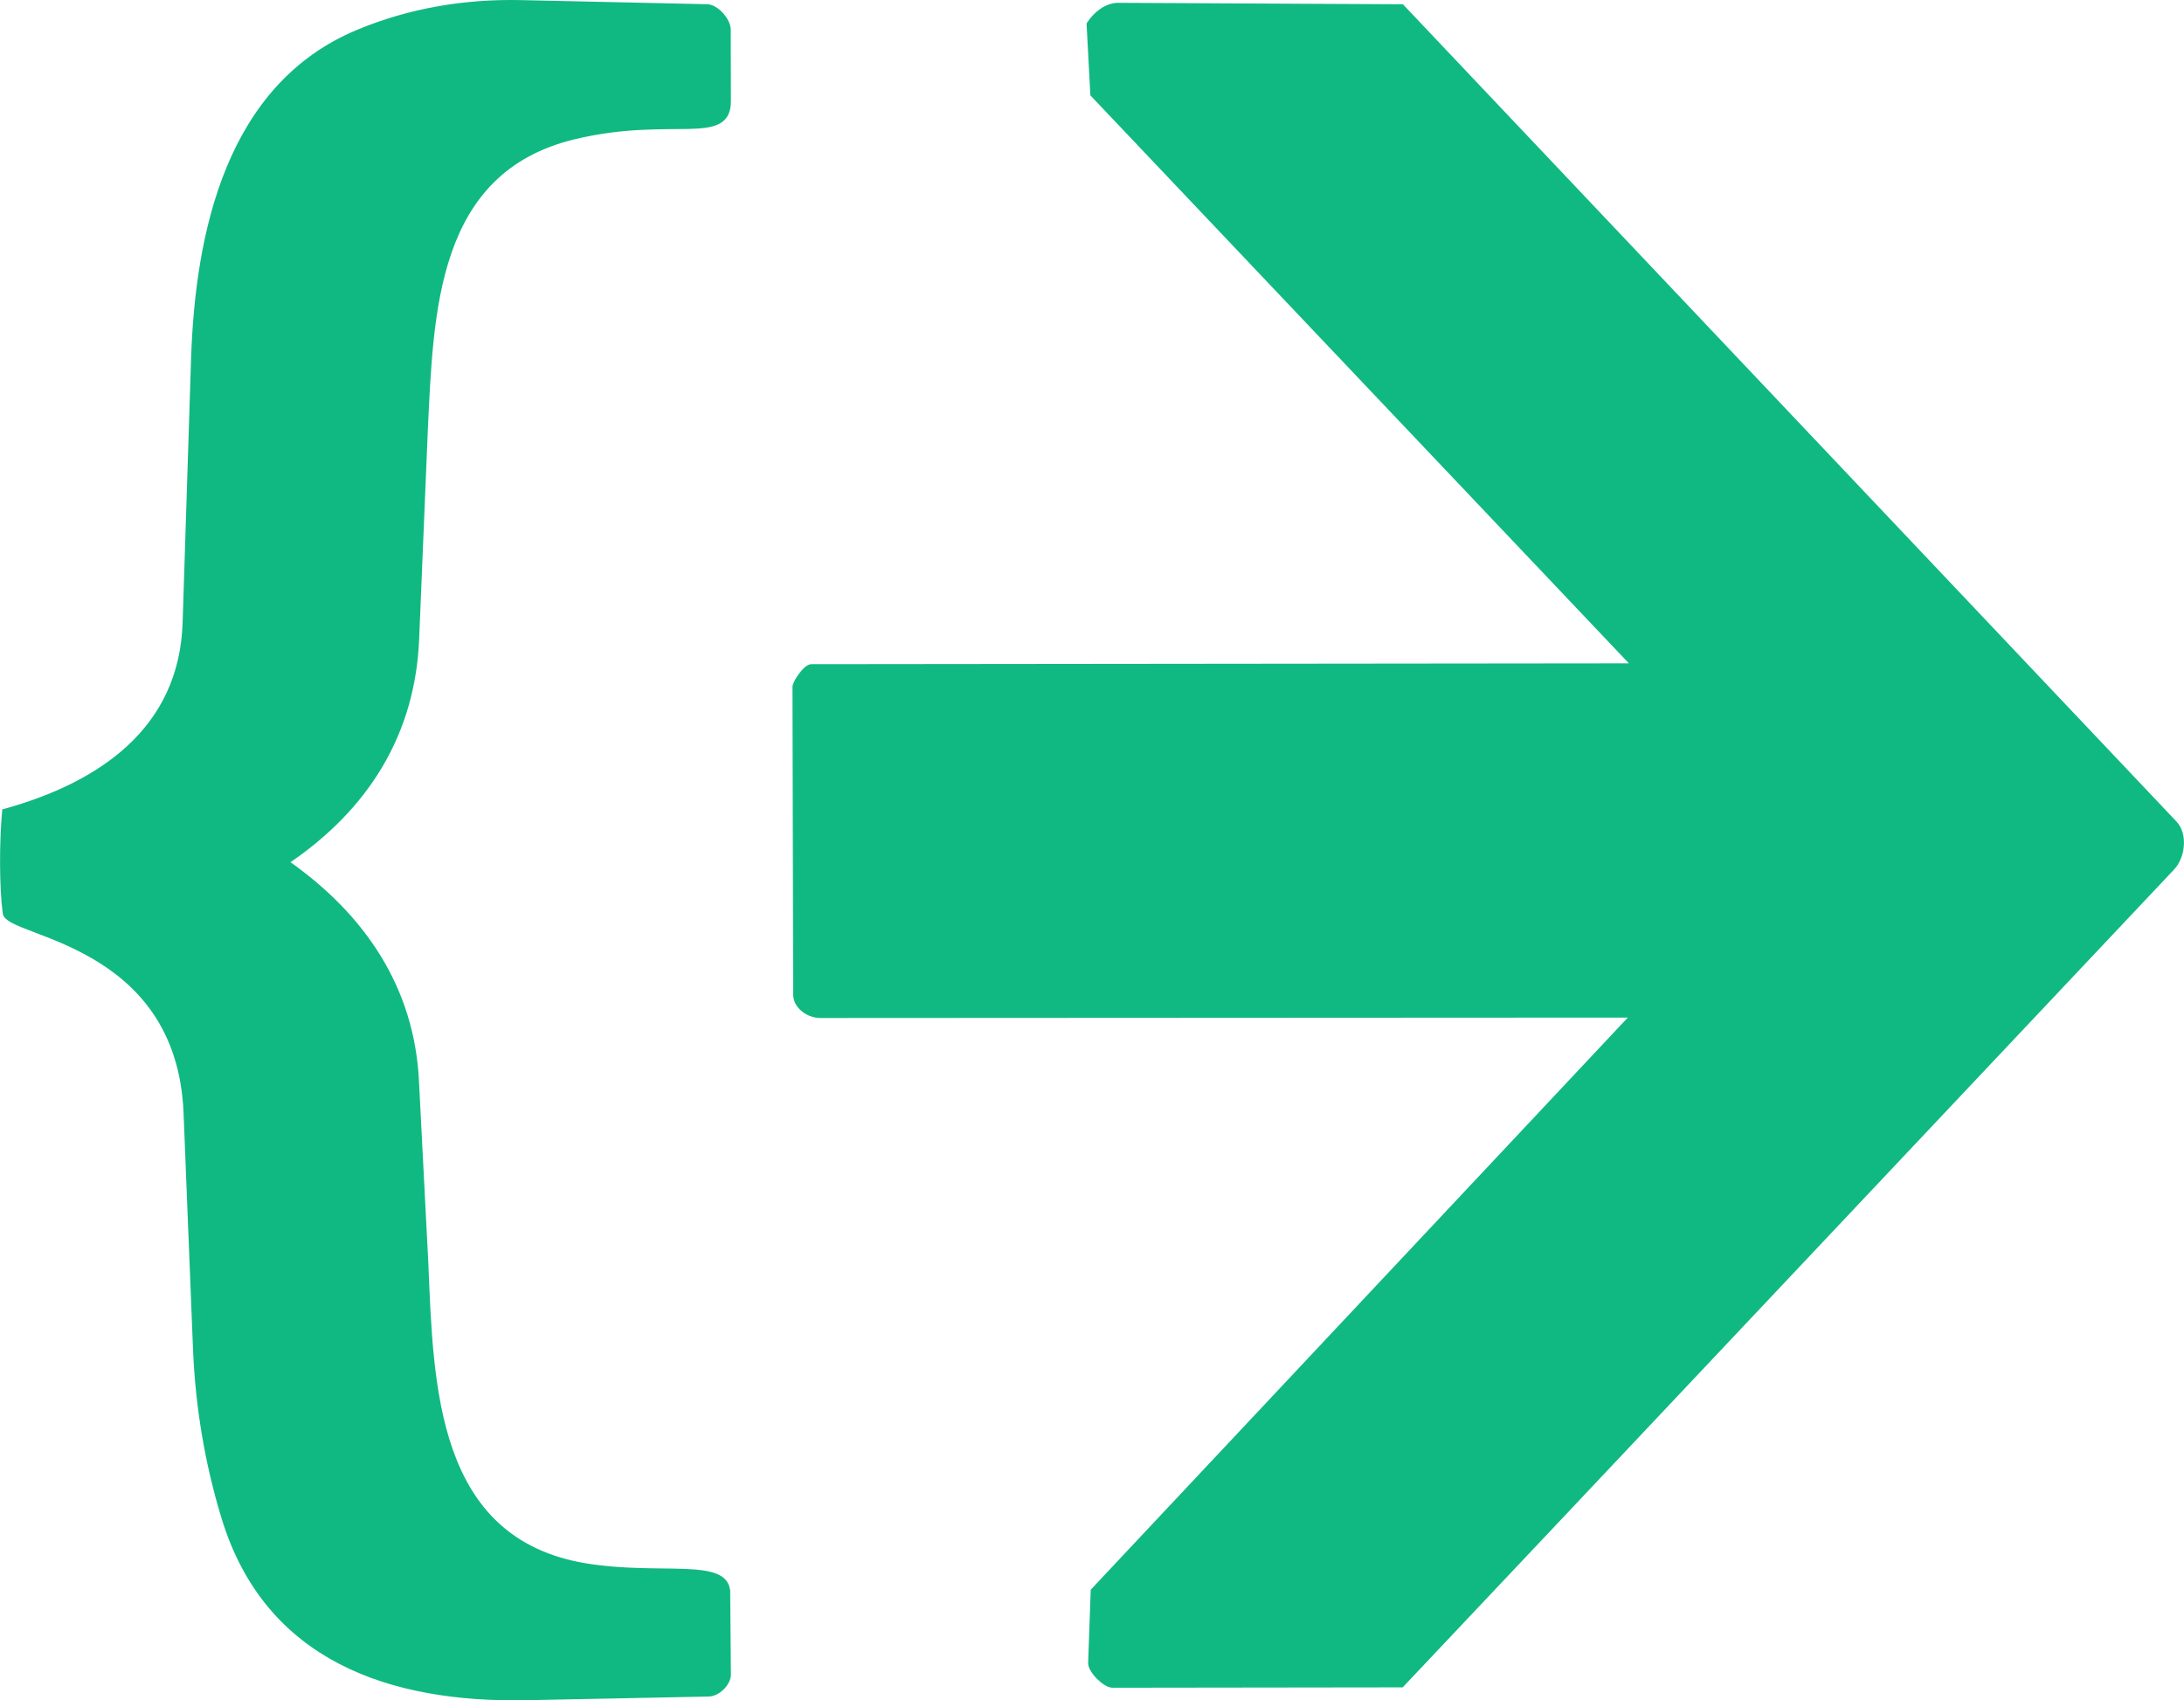
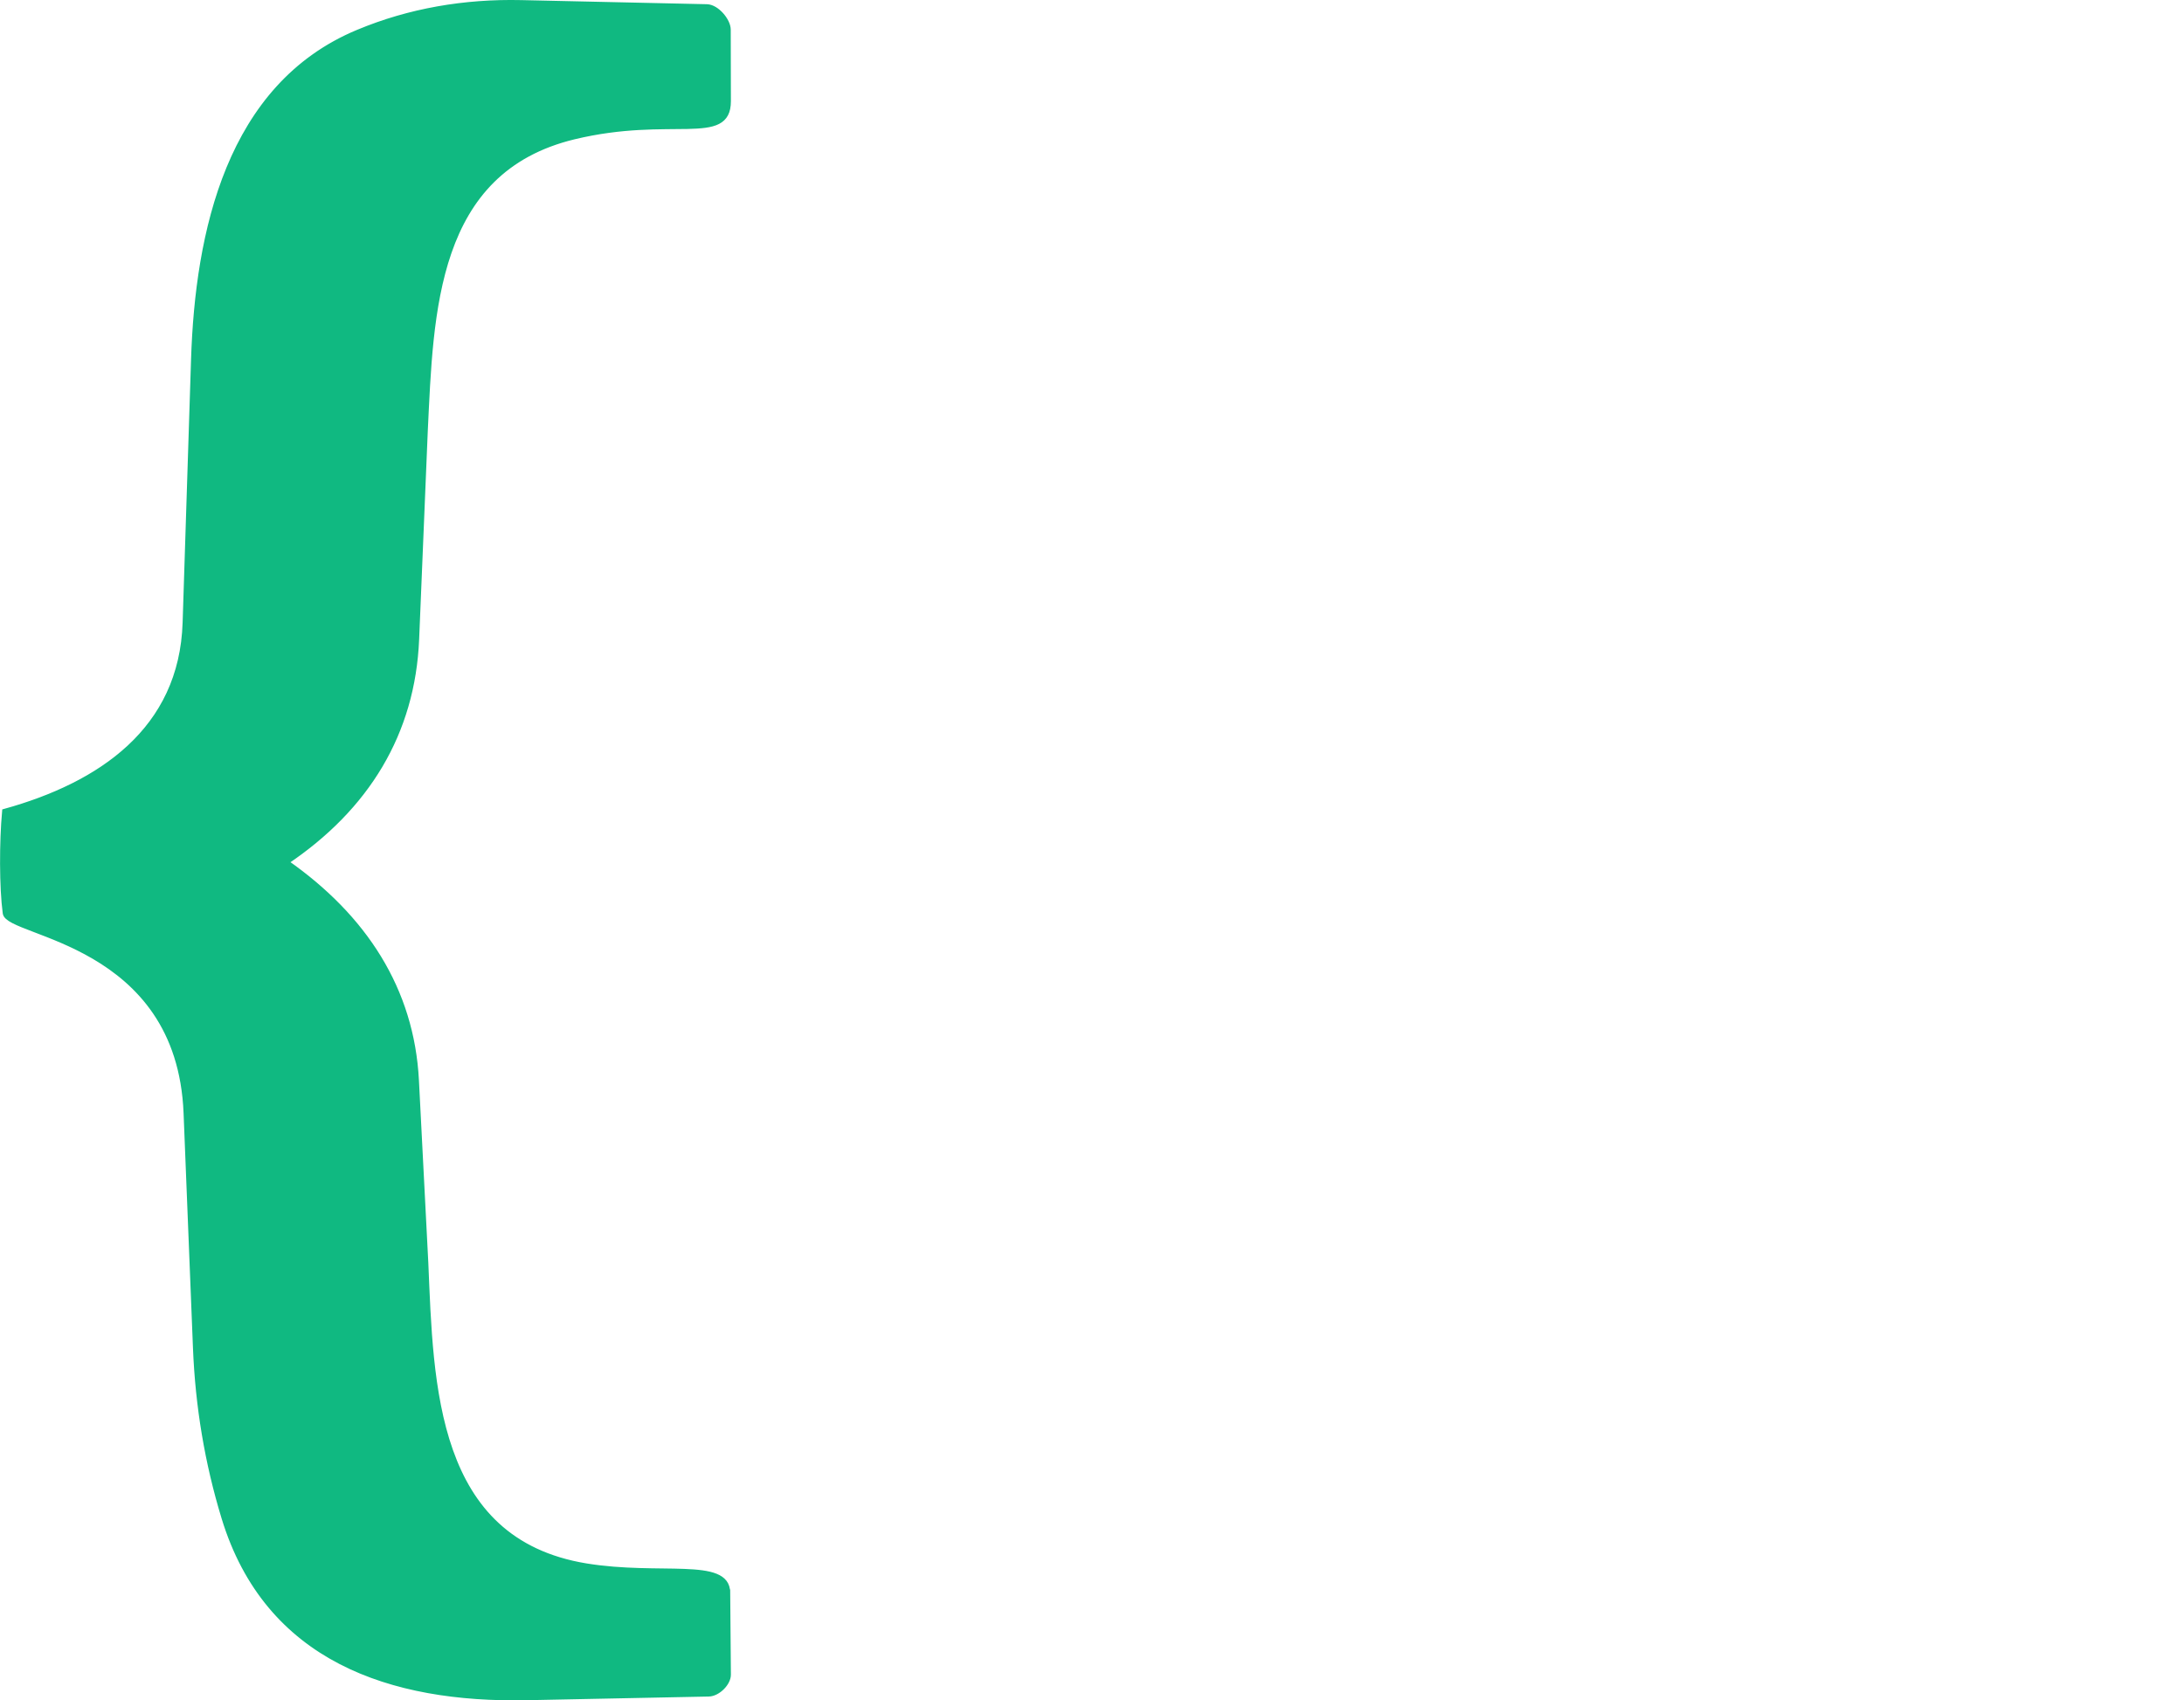
<svg xmlns="http://www.w3.org/2000/svg" id="Layer_1" data-name="Layer 1" viewBox="0 0 409.61 318.9">
  <defs>
    <style>
      .cls-1 {
        fill: #10b981;
        stroke: #10b981;
        stroke-miterlimit: 10;
      }
    </style>
  </defs>
  <g>
-     <path class="cls-1" d="M205.08,298.34l101.37-107.99-152.58.08c-2.26,0-4.61-1.72-4.61-3.89l-.13-57.7c0-.81,1.98-3.76,3.02-3.77l154.51-.16L204.99,17.68l-.7-13.14c1.15-1.8,3.2-3.52,5.44-3.51l53.17.27,144.94,153.13c1.98,2.1,1.47,6.27-.44,8.29l-113.86,120.75-30.68,32.5-54.22.07c-1.35,0-4.11-2.69-4.06-4.17l.48-13.51ZM317.75,189.65l-105.15,111.8c-1.1,1.17-.54,5.29-.03,6.84l47.12-.14,141.35-149.99L259.74,8.83l-47.08-.04c-1.91,3.79-.05,5.84,2.64,8.67l102.65,108.12c1.19,1.25,1.69,3.96.95,4.96s-2.48,1.79-4.23,2.28l-157.87.06.15,49.96,157.72-.18c1.87.5,3.43,1.05,4.09,1.87s.16,3.89-1,5.12Z" />
-     <path class="cls-1" d="M317.75,189.65c1.16-1.24,1.66-4.3,1-5.12s-2.22-1.37-4.09-1.87l-157.72.18-.15-49.96,157.87-.06c1.75-.48,3.51-1.29,4.23-2.28s.24-3.71-.95-4.96L215.3,17.46c-2.69-2.83-4.55-4.88-2.64-8.67l47.08.04,141.3,149.33-141.35,149.99-47.12.14c-.51-1.55-1.07-5.68.03-6.84l105.15-111.8Z" />
-   </g>
+     </g>
  <g>
    <path class="cls-1" d="M136.45,298.65l.13,15.43c.01,1.6-1.95,3.57-3.65,3.61l-34.15.69c-25.45.51-48.65-7.22-56.74-33.73-3.15-10.33-4.91-20.87-5.35-31.86l-1.76-44.01c-1.29-32.31-33.38-33.47-33.92-37.53-.65-4.88-.64-13.29-.12-19.05,17.92-4.97,33.22-15.25,33.86-35.42l1.58-49.33c.76-23.82,6.6-51.32,30.83-61.39C76.79,2.04,87.13.28,97.76.52l34.81.77c1.85.04,3.98,2.6,3.98,4.27l.03,13.41c.02,8.08-10.72,2.28-28.93,6.67-26.37,6.36-26.84,32.92-27.92,55.18l-1.62,39.07c-.73,17.59-9.32,31.61-24.5,41.81,14.74,10.29,23.58,23.95,24.46,40.91l1.76,34.25c.98,22.88,1.37,52.16,30.1,56.86,13.82,2.26,26.46-1.15,26.51,4.93ZM128.68,302.8c-8.36-.4-14.96-.53-21.94-2.01-15.61-3.32-27.13-14.91-30.68-30.44-2.31-10.08-3.06-20.1-3.58-30.54l-1.79-35.99c-1.42-28.56-25.43-34.9-26.49-41.67-1.23-7.88,25.06-10.96,26.48-44.27l1.65-38.65c1.1-25.8,4.03-54.43,34.47-61.48,7.39-1.71,13.94-1.69,22.08-1.87l-.05-6.96-32.15-.73c-7.8-.18-15.7,1.23-23.08,3.61-24.08,7.78-29.28,33.33-29.88,56.08l-1.26,47.94c-.57,21.75-14.26,36.1-34.34,42.13l.03,8.73c22.94,7.41,33.58,21.2,34.55,45.18l1.78,43.9c.36,8.92,2,17.53,4.44,25.92,6.56,22.52,26.2,29.32,47.81,28.92l32.12-.59c.23-2.27.21-5.45-.17-7.2Z" />
    <path class="cls-1" d="M128.68,302.8c.38,1.75.4,4.93.17,7.2l-32.12.59c-21.61.4-41.25-6.4-47.81-28.92-2.44-8.38-4.08-16.99-4.44-25.92l-1.78-43.9c-.97-23.98-11.61-37.76-34.55-45.18l-.03-8.73c20.08-6.04,33.77-20.38,34.34-42.13l1.26-47.94c.6-22.75,5.8-48.3,29.88-56.08,7.38-2.38,15.28-3.79,23.08-3.61l32.15.73.05,6.96c-8.14.18-14.68.15-22.08,1.87-30.44,7.06-33.37,35.68-34.47,61.48l-1.65,38.65c-1.42,33.31-27.71,36.39-26.48,44.27,1.06,6.76,25.07,13.11,26.49,41.67l1.79,35.99c.52,10.45,1.27,20.46,3.58,30.54,3.55,15.53,15.07,27.12,30.68,30.44,6.97,1.48,13.58,1.61,21.94,2.01Z" />
  </g>
</svg>